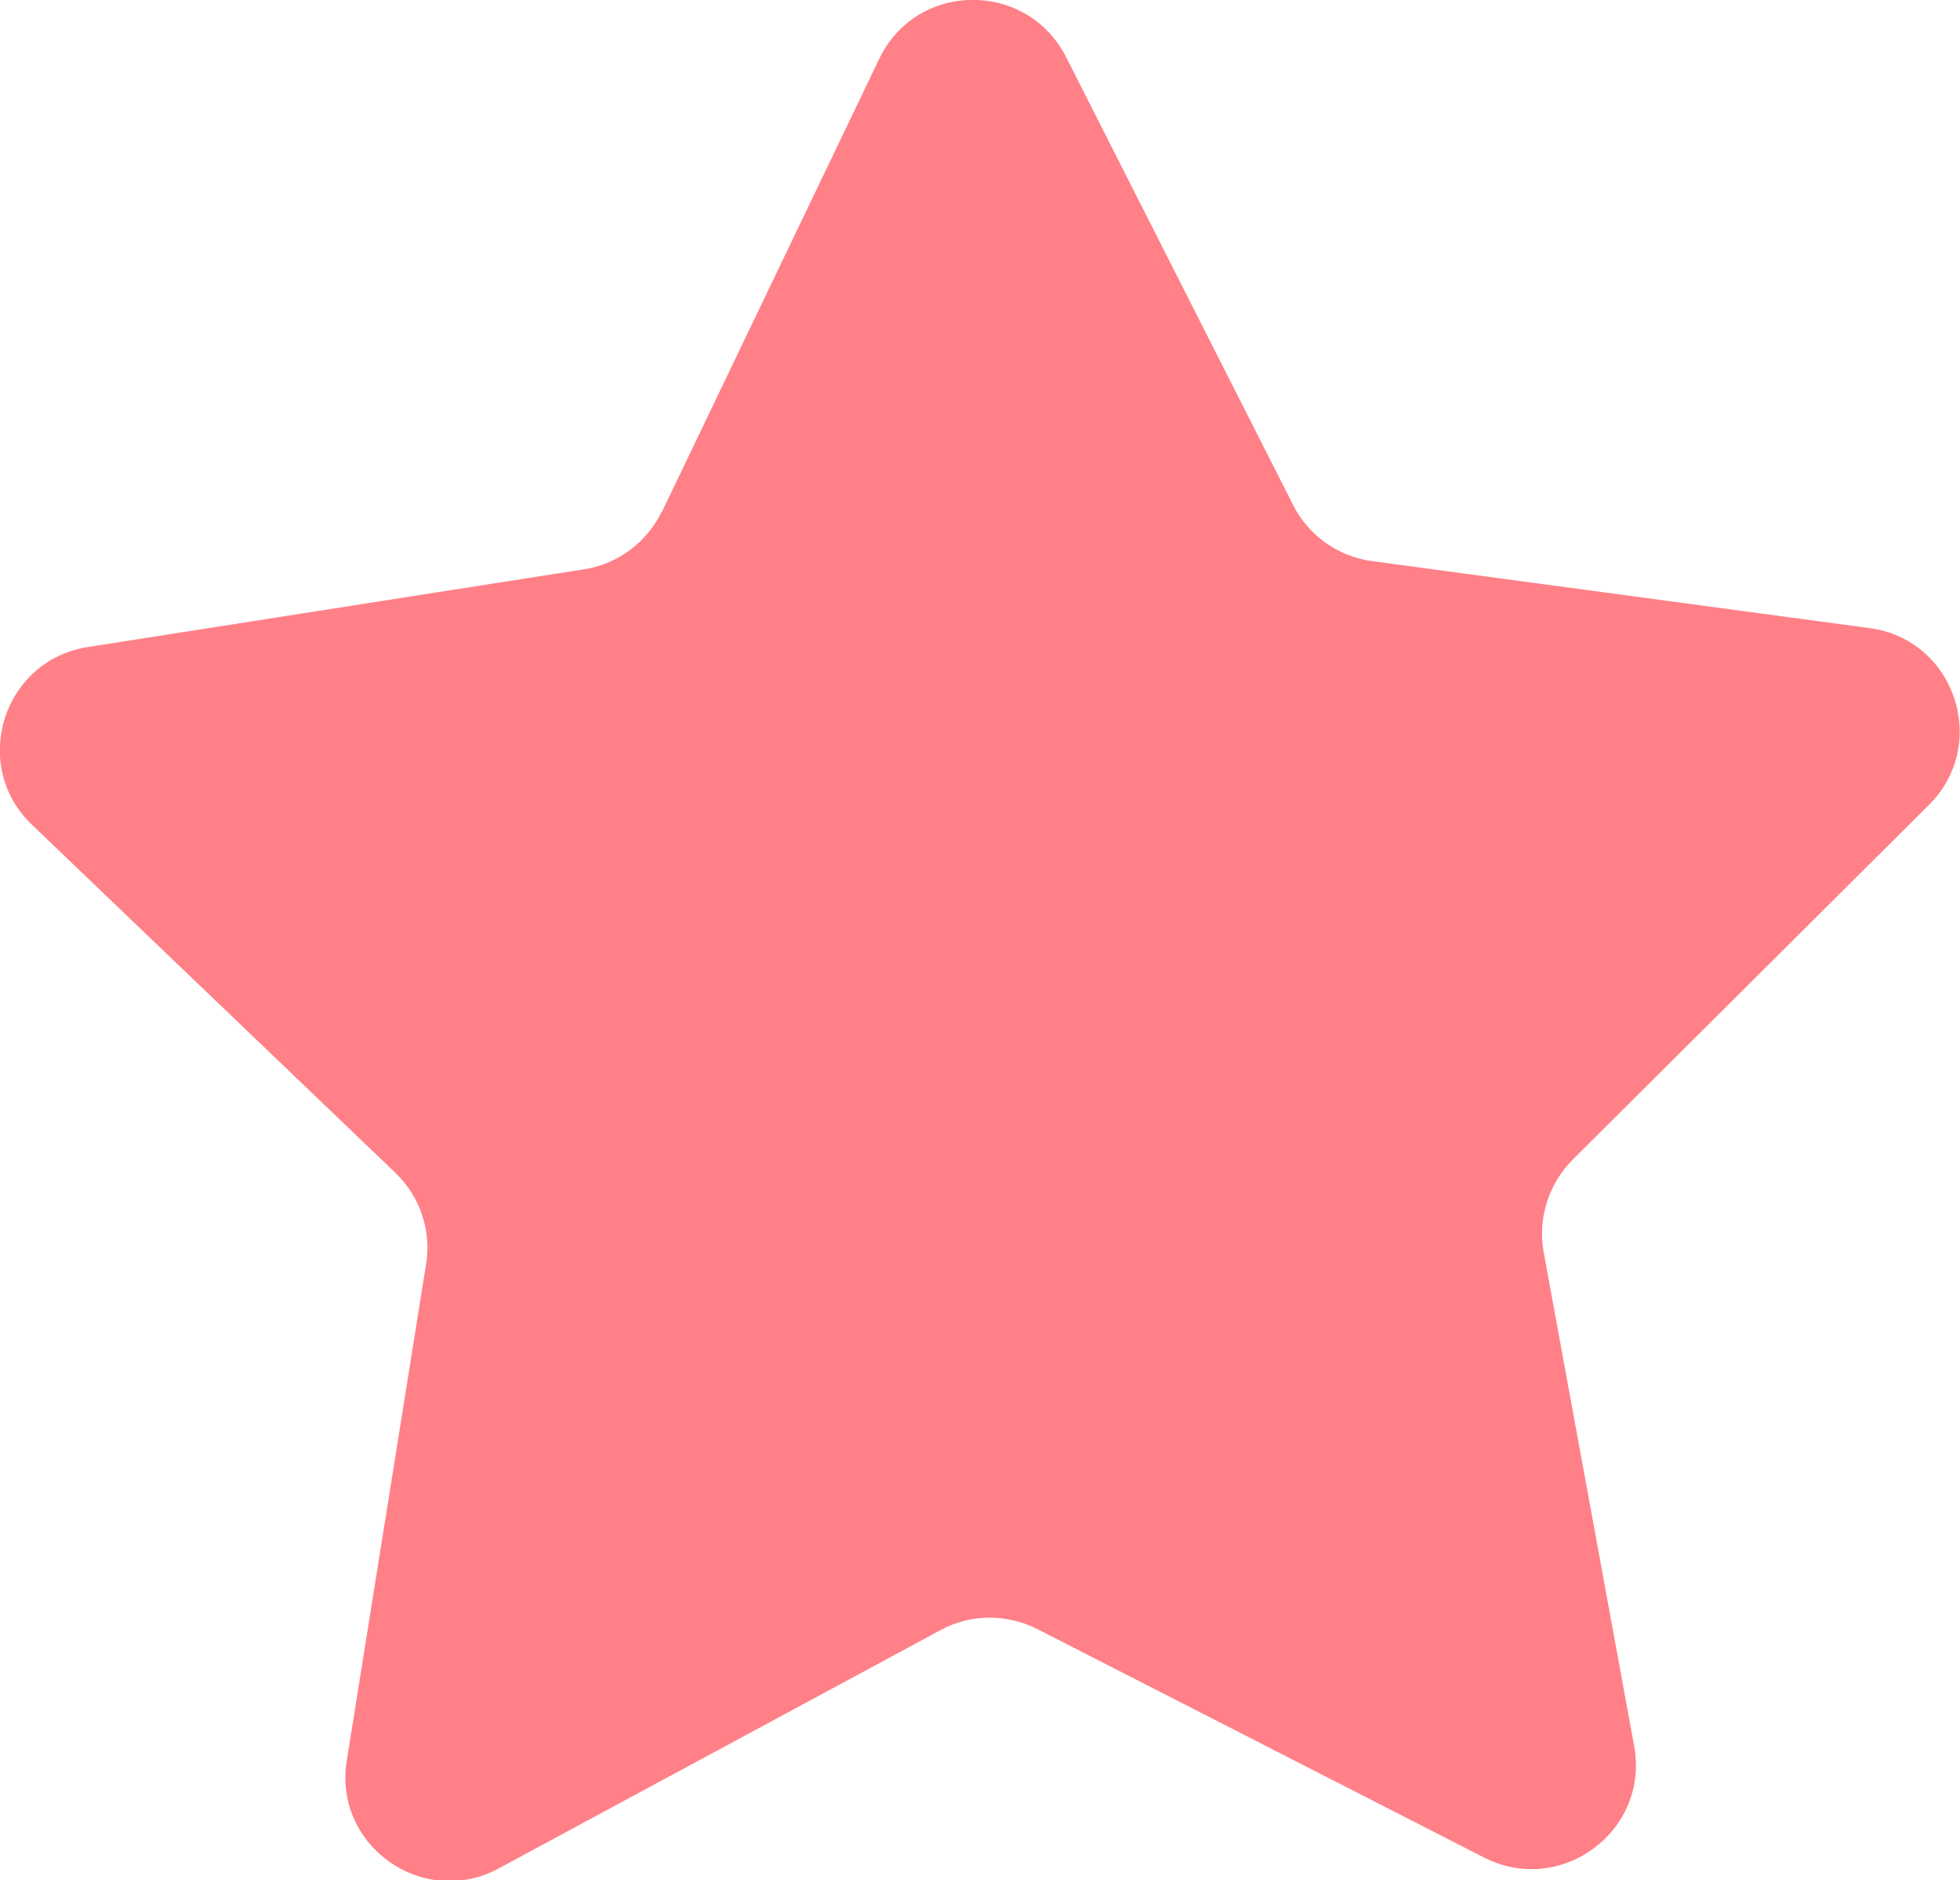
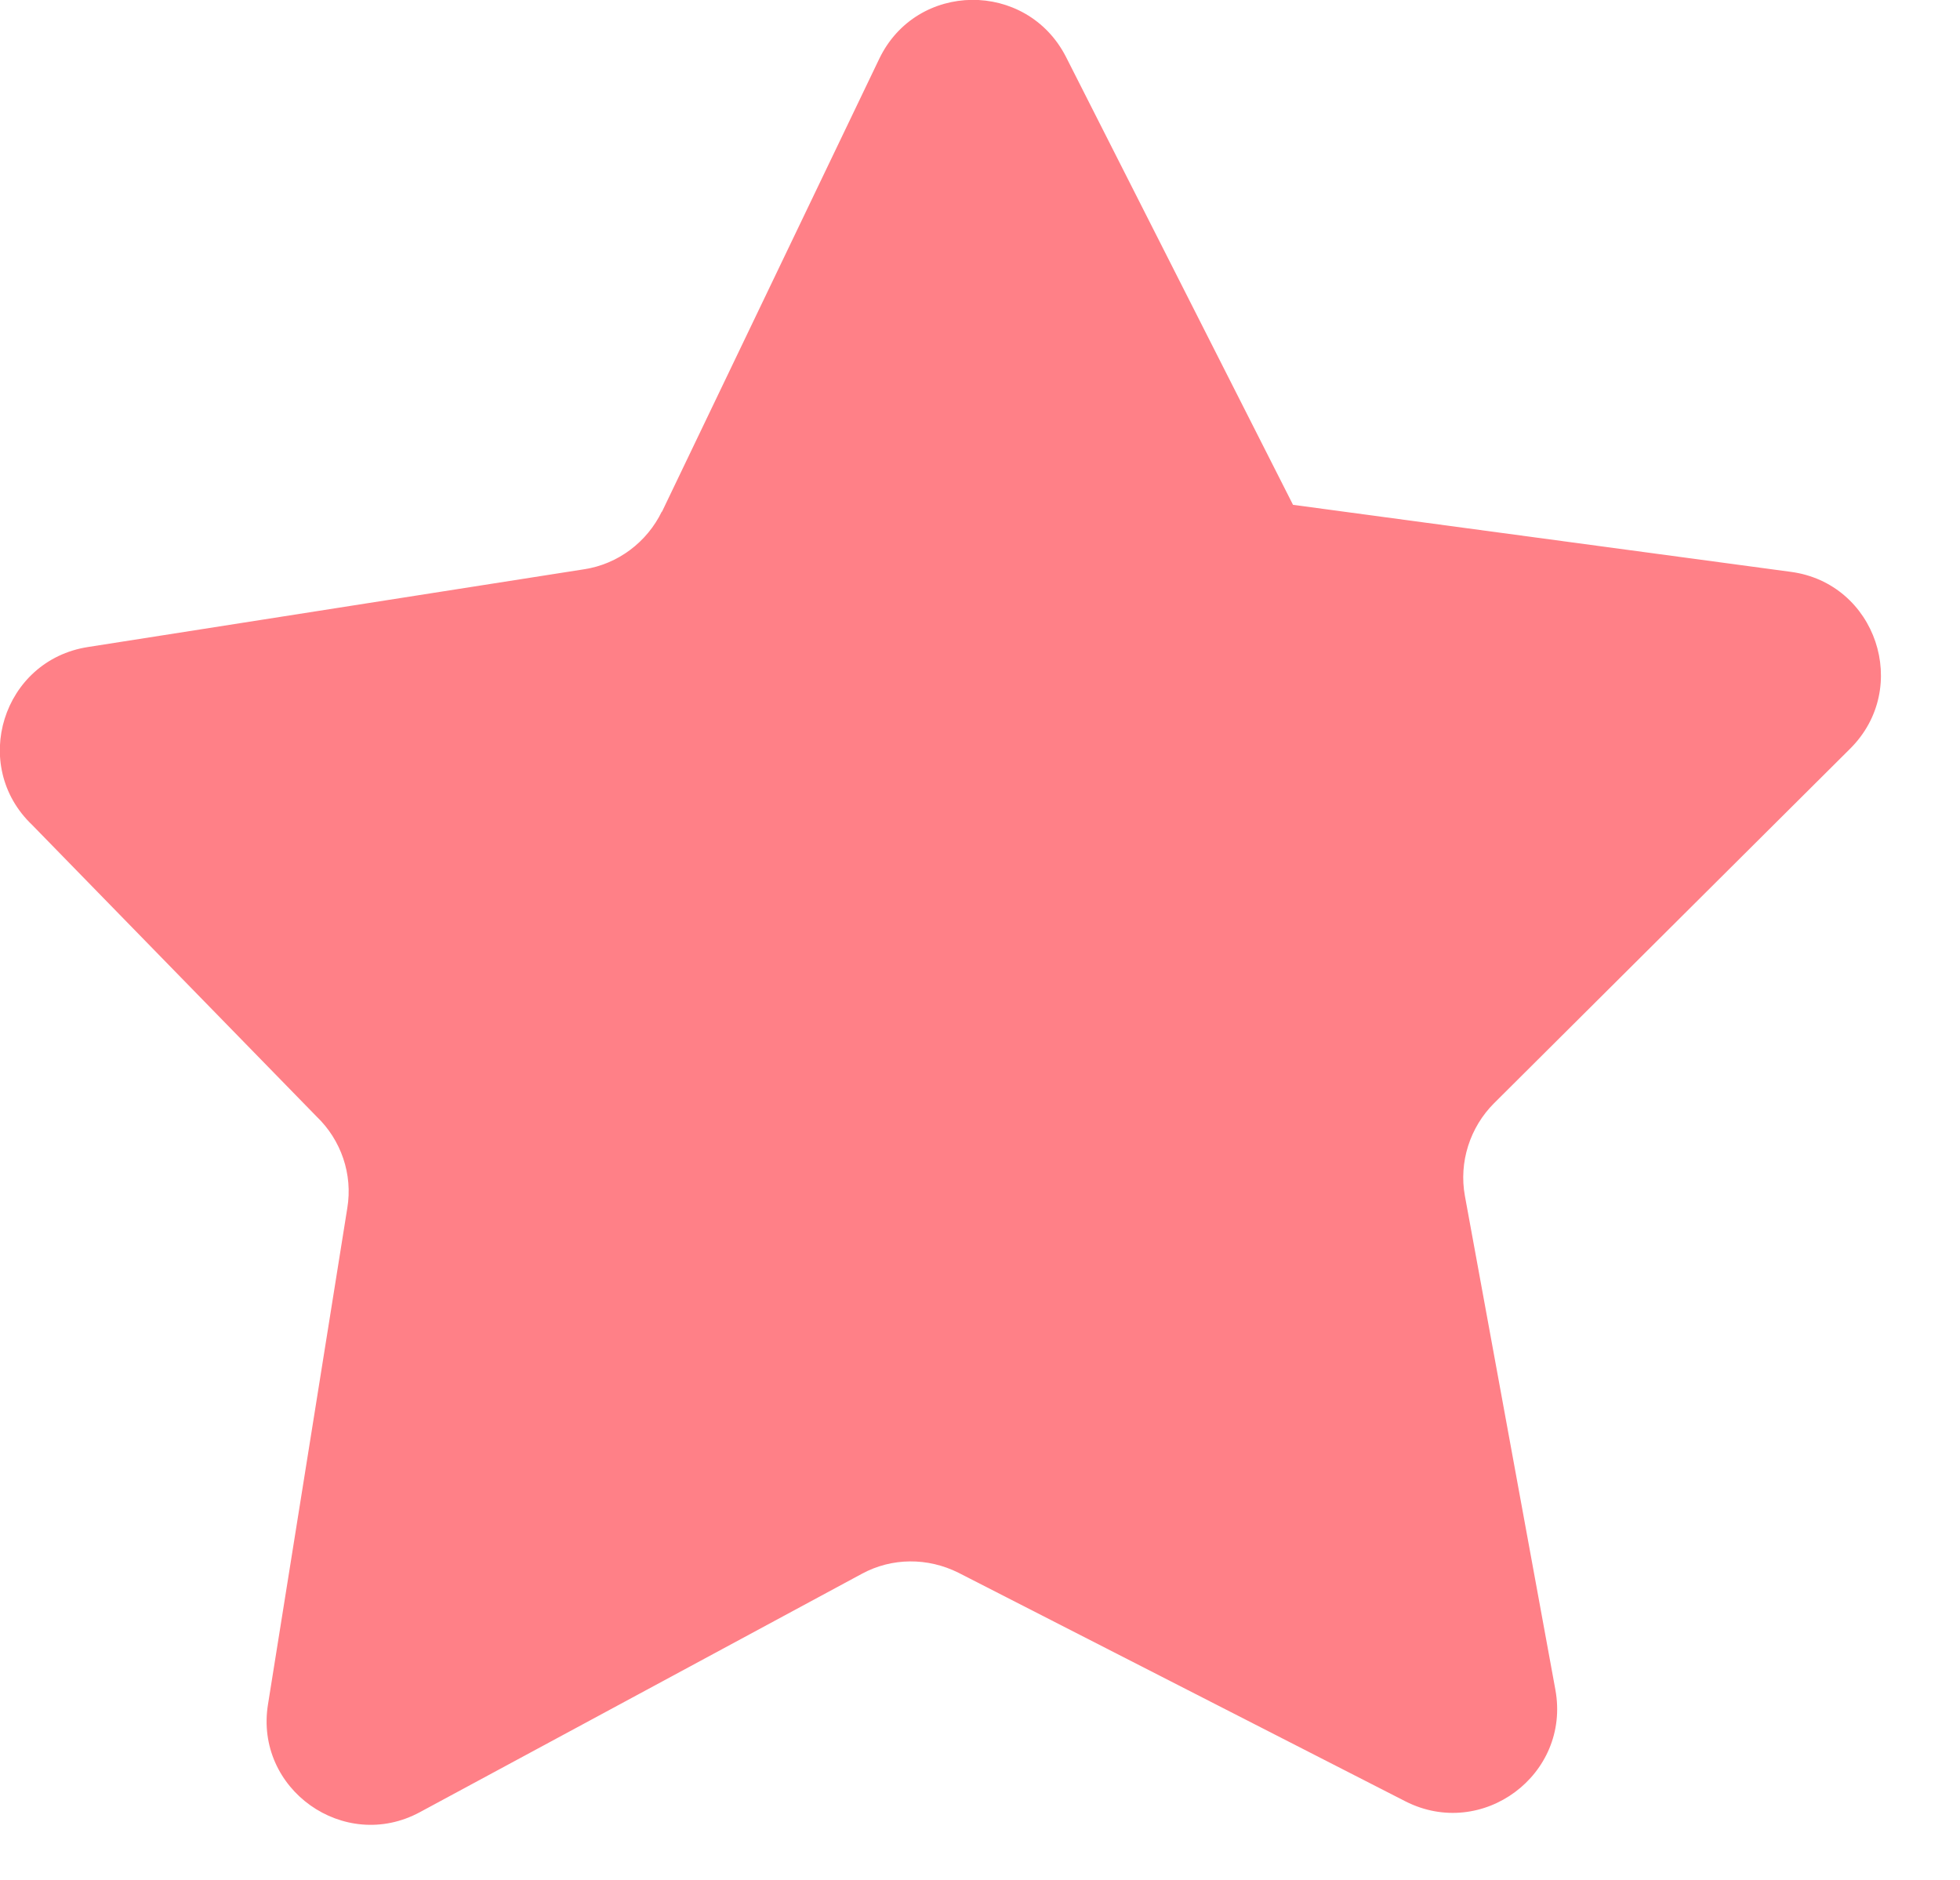
<svg xmlns="http://www.w3.org/2000/svg" id="Calque_2" data-name="Calque 2" viewBox="0 0 38.32 36.76">
  <defs>
    <style>
      .cls-1 {
        fill: #ff8087;
        stroke-width: 0px;
      }
    </style>
  </defs>
  <g id="Calque_1-2" data-name="Calque 1">
-     <path class="cls-1" d="m12.94,10.01L17.19,1.15c.73-1.52,2.88-1.54,3.65-.04l4.44,8.76c.3.6.88,1.01,1.54,1.1l9.73,1.31c1.67.22,2.36,2.27,1.16,3.46l-6.96,6.93c-.47.47-.69,1.15-.57,1.81l1.77,9.66c.3,1.66-1.43,2.94-2.93,2.18l-8.74-4.47c-.6-.3-1.3-.3-1.89.02l-8.64,4.66c-1.48.8-3.24-.45-2.97-2.11l1.55-9.7c.11-.66-.12-1.33-.6-1.79L.63,16.13c-1.22-1.16-.58-3.22,1.09-3.48l9.7-1.52c.66-.1,1.23-.53,1.52-1.13Z" />
+     <path class="cls-1" d="m12.94,10.01L17.19,1.15c.73-1.52,2.88-1.54,3.65-.04l4.44,8.76l9.73,1.31c1.67.22,2.36,2.27,1.16,3.46l-6.96,6.93c-.47.47-.69,1.15-.57,1.81l1.77,9.66c.3,1.66-1.43,2.94-2.93,2.18l-8.74-4.47c-.6-.3-1.3-.3-1.89.02l-8.64,4.66c-1.48.8-3.24-.45-2.97-2.11l1.55-9.7c.11-.66-.12-1.33-.6-1.79L.63,16.13c-1.22-1.16-.58-3.22,1.09-3.48l9.7-1.52c.66-.1,1.23-.53,1.52-1.13Z" />
  </g>
</svg>